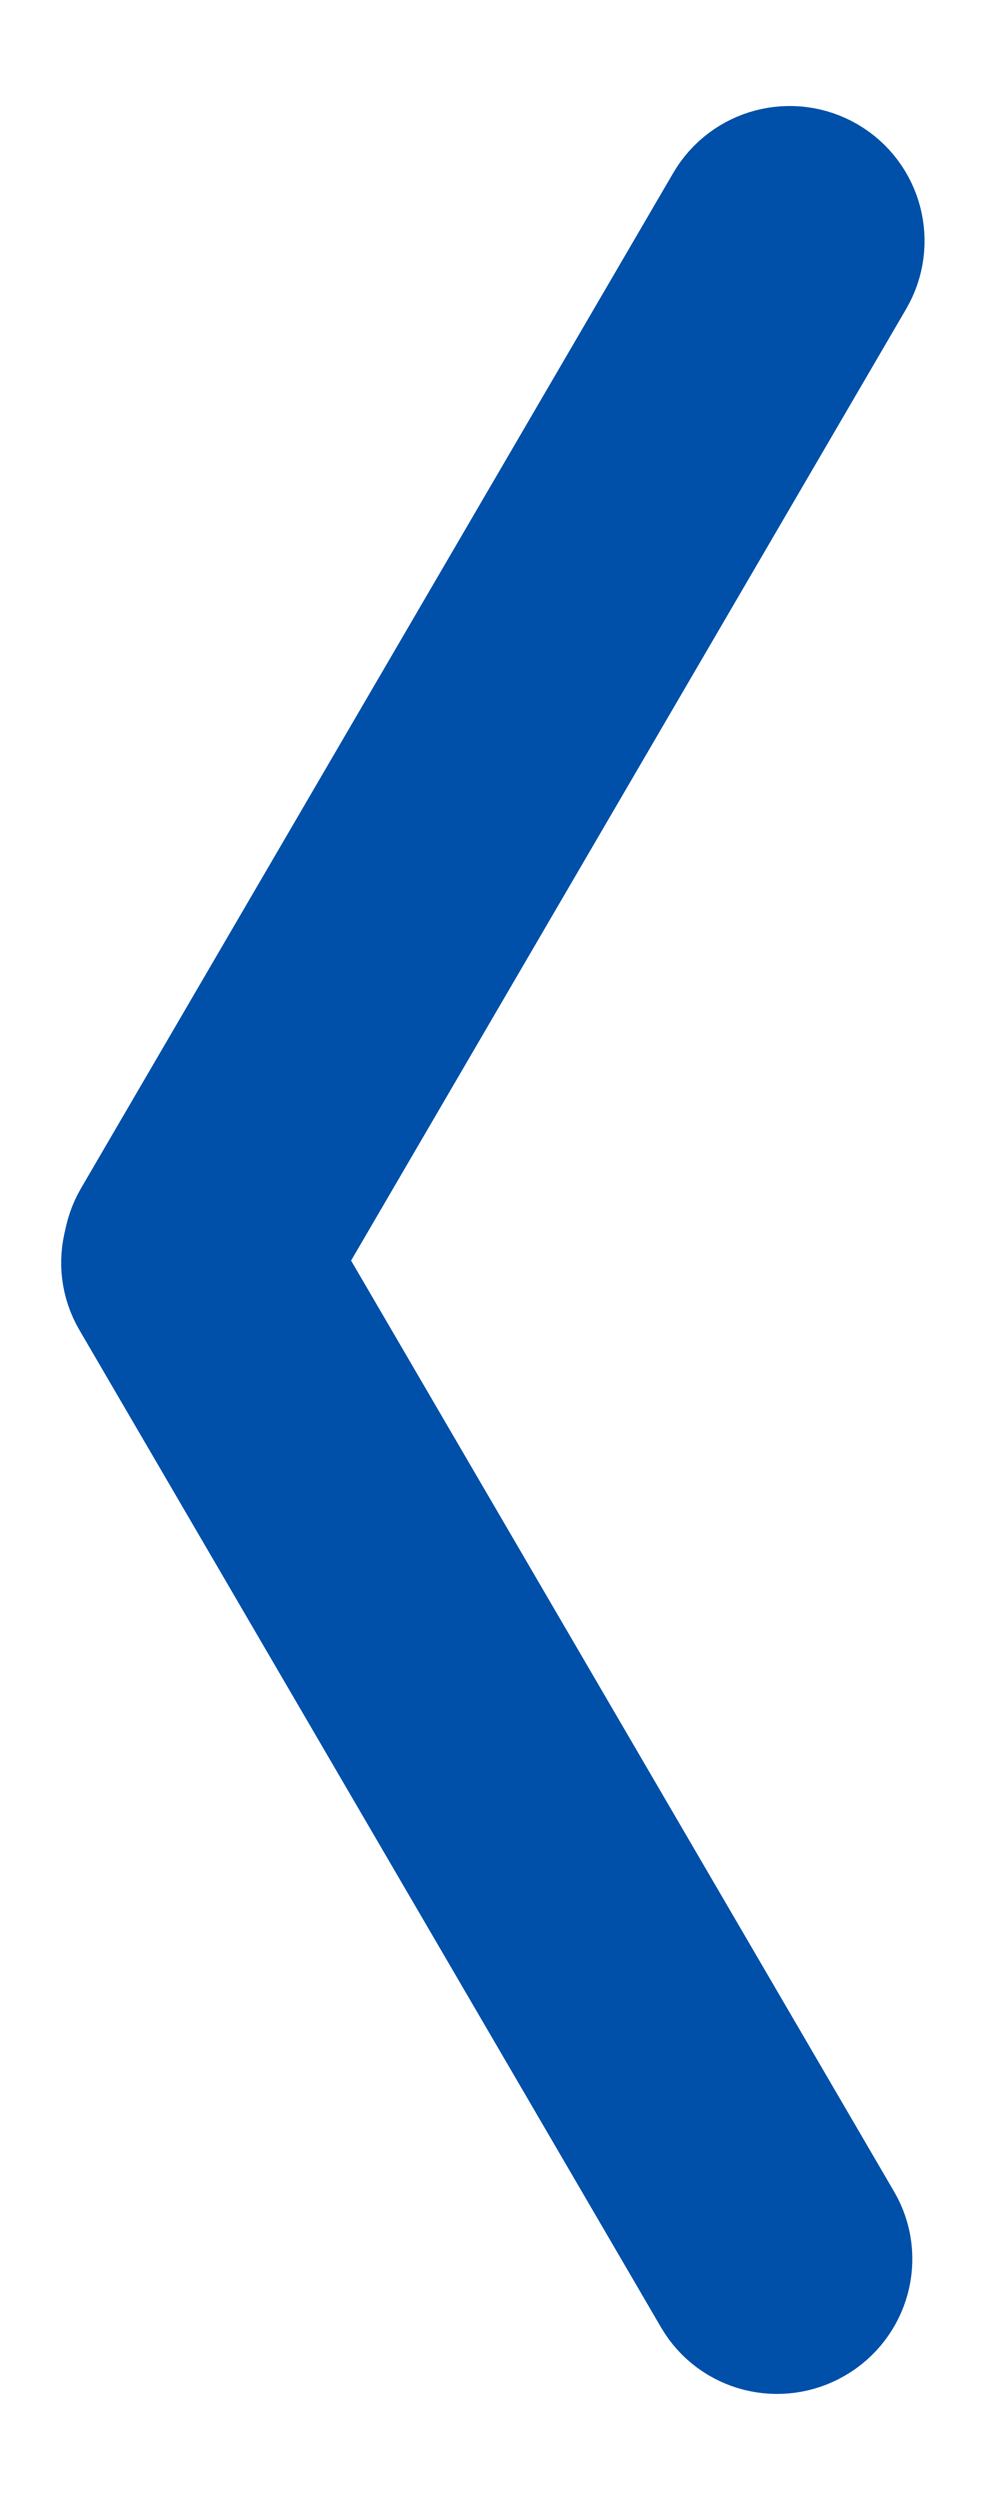
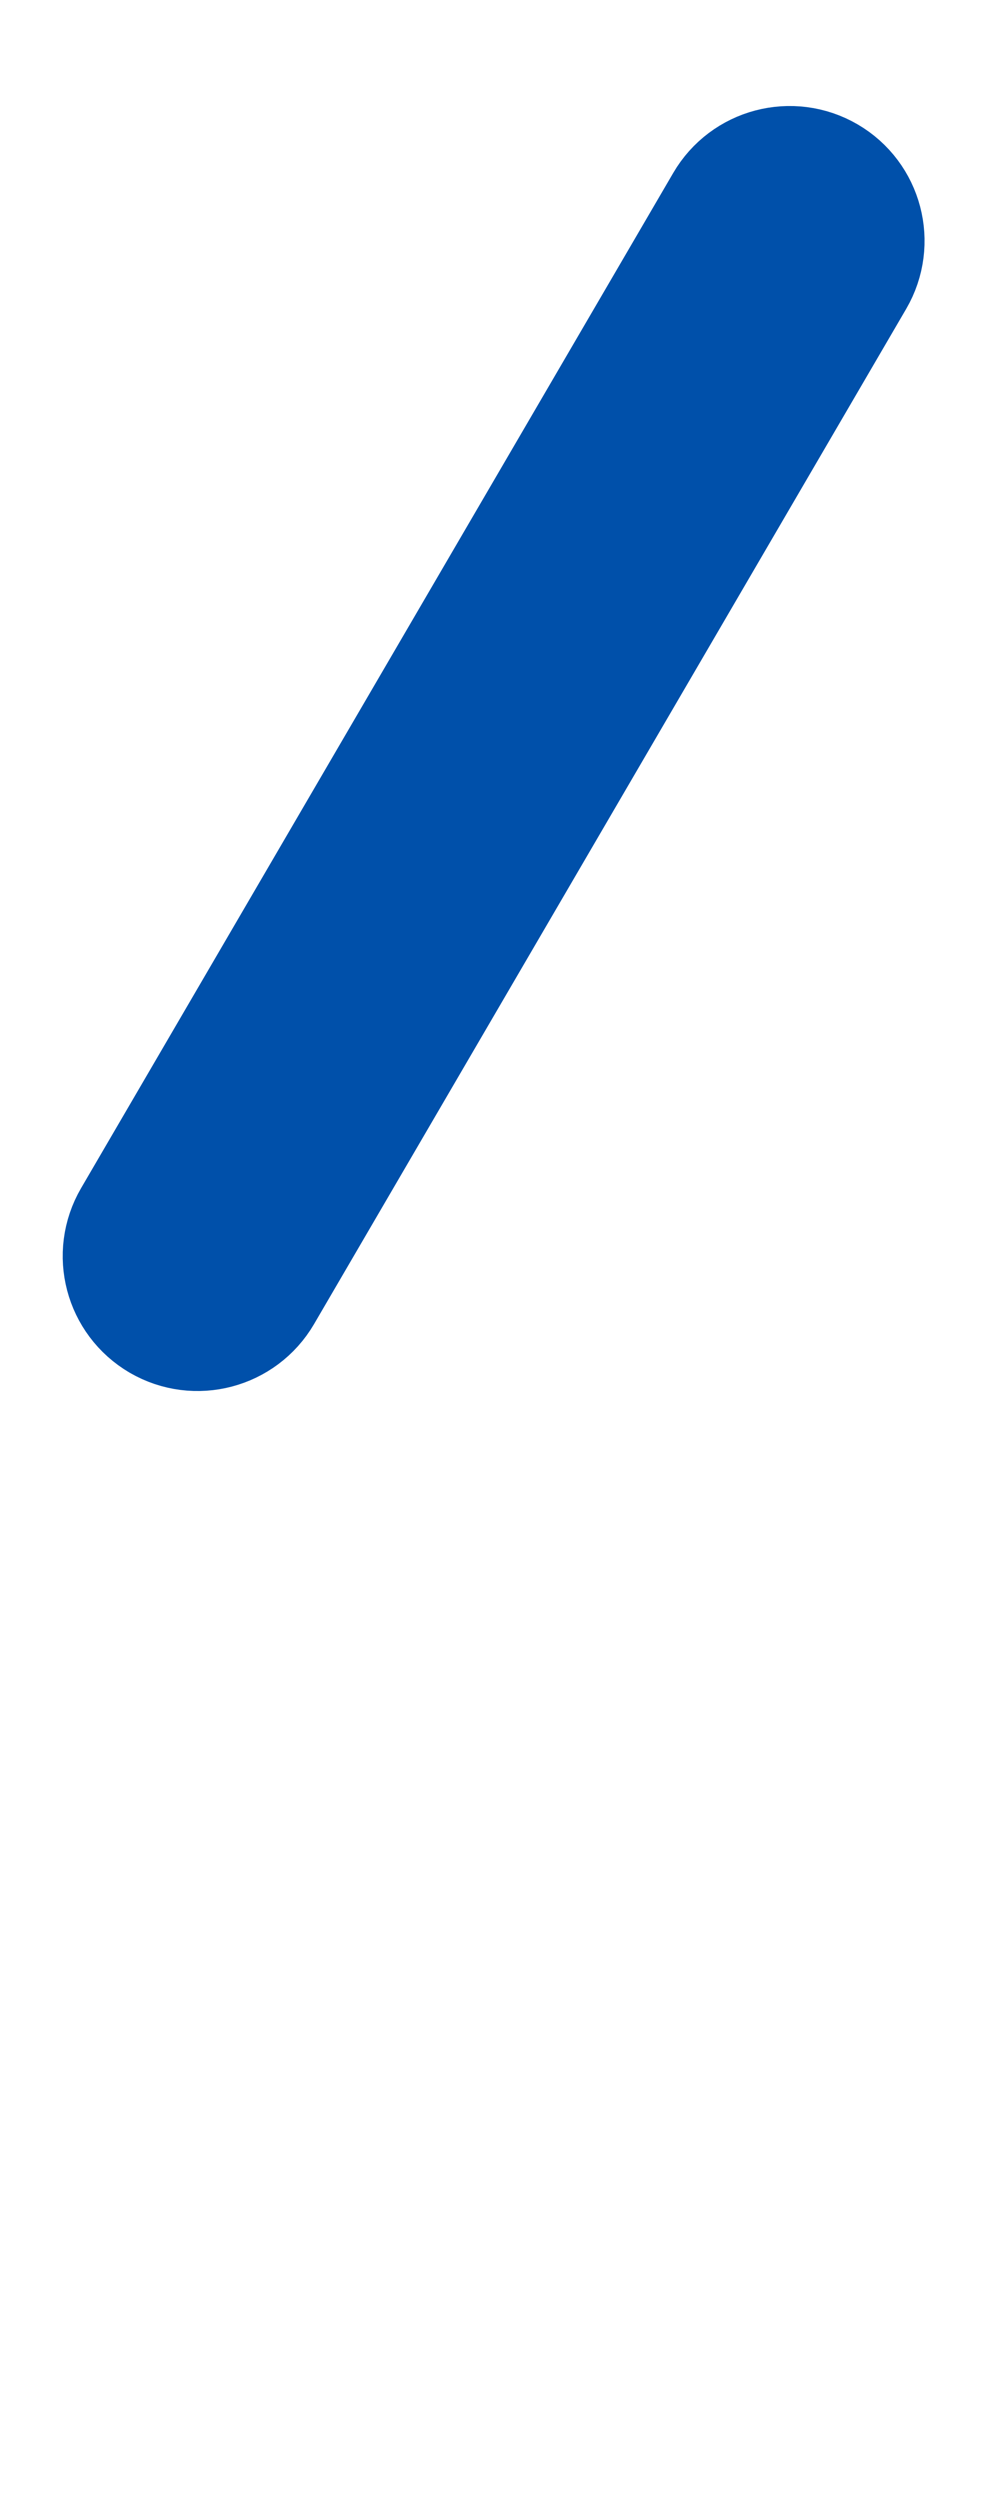
<svg xmlns="http://www.w3.org/2000/svg" width="11" height="28" viewBox="0 0 11 28" fill="none">
-   <path fill-rule="evenodd" clip-rule="evenodd" d="M1.956 14.511C1.712 14.368 1.63 14.056 1.772 13.812L8.405 2.441C8.547 2.197 8.86 2.115 9.103 2.257C9.347 2.399 9.429 2.712 9.287 2.956L2.654 14.327C2.512 14.57 2.199 14.653 1.956 14.511Z" fill="#0050AA" stroke="#0050AA" stroke-width="2" stroke-linecap="round" stroke-linejoin="round" />
-   <path fill-rule="evenodd" clip-rule="evenodd" d="M8.964 25.743C9.208 25.601 9.292 25.291 9.152 25.052L2.635 13.879C2.495 13.639 2.184 13.561 1.941 13.703C1.697 13.845 1.613 14.154 1.753 14.393L8.27 25.567C8.41 25.806 8.721 25.885 8.964 25.743Z" fill="#0050AA" stroke="#0050AA" stroke-width="2" stroke-linecap="round" stroke-linejoin="round" />
+   <path fill-rule="evenodd" clip-rule="evenodd" d="M1.956 14.511C1.712 14.368 1.63 14.056 1.772 13.812L8.405 2.441C8.547 2.197 8.86 2.115 9.103 2.257C9.347 2.399 9.429 2.712 9.287 2.956L2.654 14.327C2.512 14.57 2.199 14.653 1.956 14.511" fill="#0050AA" stroke="#0050AA" stroke-width="2" stroke-linecap="round" stroke-linejoin="round" />
</svg>